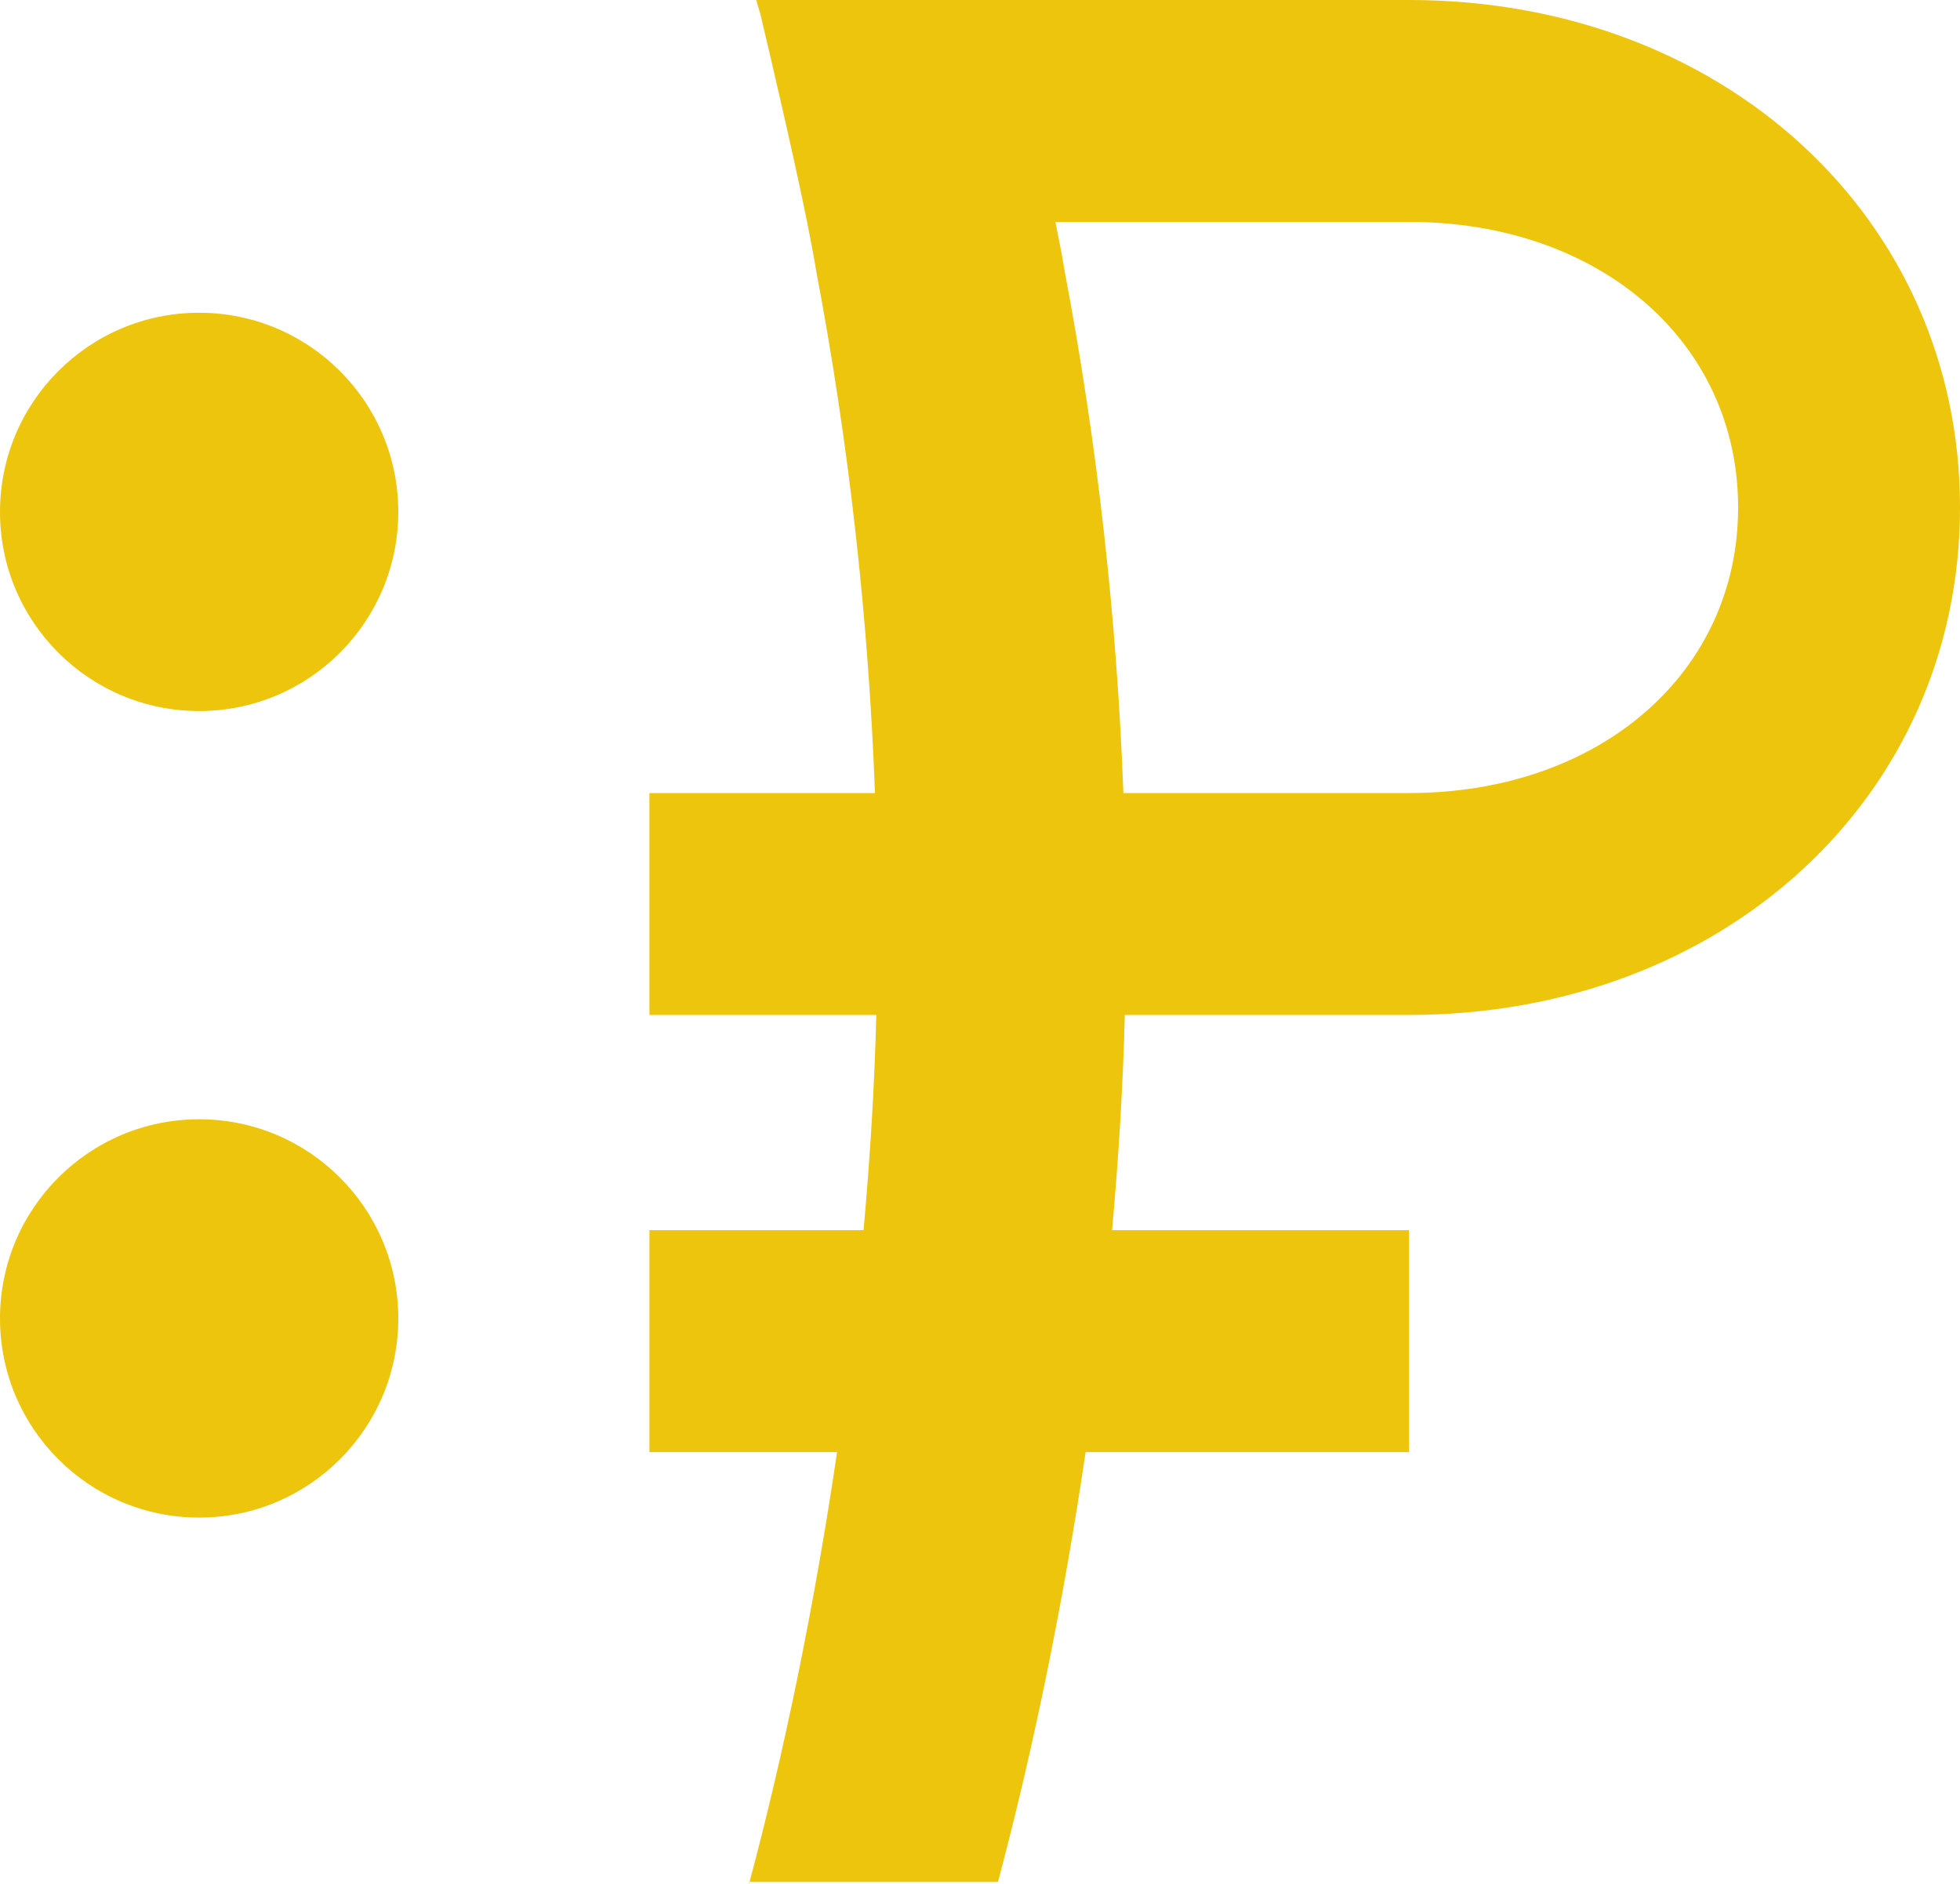
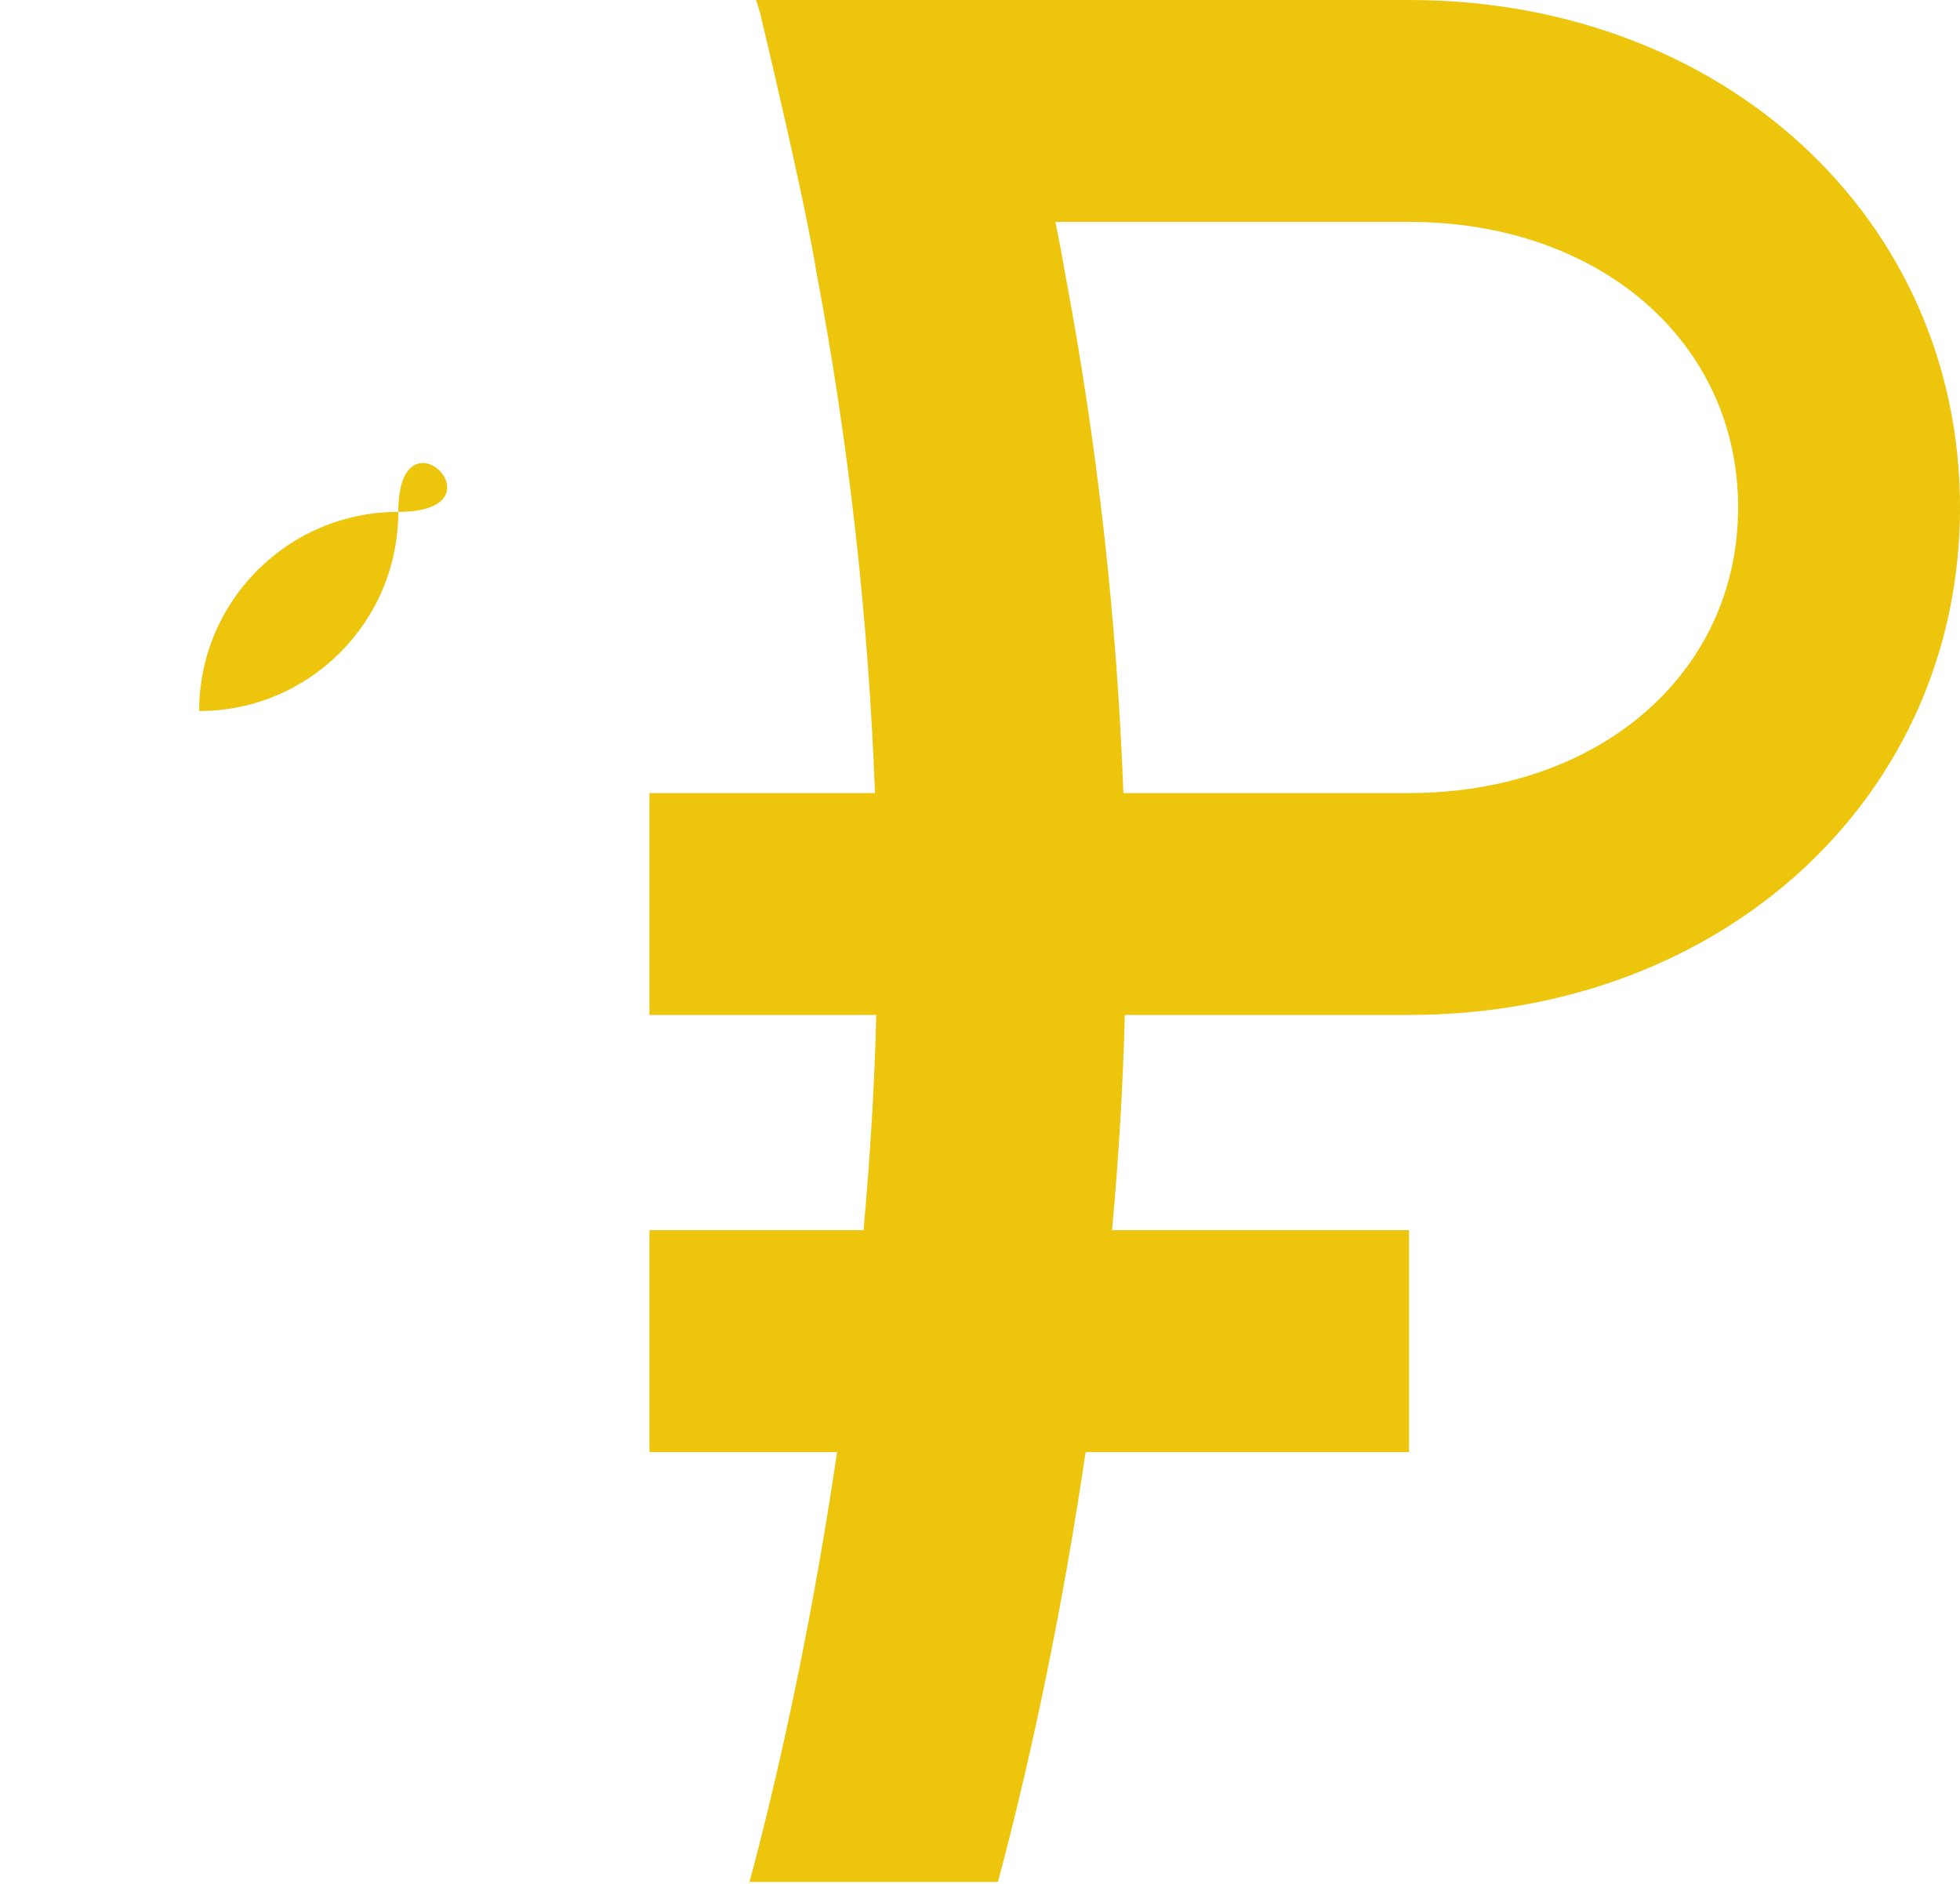
<svg xmlns="http://www.w3.org/2000/svg" version="1.1" width="115.1" height="110.633">
  <svg version="1.1" x="0px" y="0px" viewBox="0 0 115.1 110.633" style="enable-background:new 0 0 115.1 110.633;" xml:space="preserve">
    <g>
-       <path style="fill:#ECC50C;" d="M23.389,30.06c0,6.459-5.235,11.694-11.694,11.694   S0,36.518,0,30.06c0-6.459,5.236-11.695,11.695-11.695S23.389,23.601,23.389,30.06" />
-       <path style="fill:#ECC50C;" d="M23.389,77.422c0,6.459-5.235,11.695-11.694,11.695   S0,83.881,0,77.422C0,70.964,5.236,65.727,11.695,65.727S23.389,70.964,23.389,77.422" />
+       <path style="fill:#ECC50C;" d="M23.389,30.06c0,6.459-5.235,11.694-11.694,11.694   c0-6.459,5.236-11.695,11.695-11.695S23.389,23.601,23.389,30.06" />
      <path style="fill:#ECC50C;" d="M82.746,46.57H65.97c-0.384-10.274-1.531-20.529-3.453-30.673   c-0.124-0.769-0.313-1.753-0.541-2.867h20.77   c11.193,0,19.324,7.049,19.324,16.77C102.07,39.514,93.939,46.57,82.746,46.57    M82.746,0H54.457h-0.091h-9.961l0.241,0.794   c0.918,3.877,2.04,8.731,2.749,12.236c0.222,1.121,0.411,2.098,0.534,2.867   c1.922,10.144,3.069,20.399,3.453,30.673H38.137v13.03H51.46   c-0.102,4.08-0.357,8.324-0.748,12.641H38.138v13.03H49.157   c-1.291,8.764-3.059,17.46-5.171,25.359c0.011,0.001,0.021,0.002,0.032,0.003   v-0.12h14.587c2.109-7.913,3.865-16.55,5.147-25.242h18.992V72.241H65.306   c0.39-4.313,0.645-8.554,0.748-12.641h16.692   c18.444,0,32.354-12.809,32.354-29.8C115.1,12.809,101.19,0,82.746,0" />
    </g>
  </svg>
  <style>@media (prefers-color-scheme: light) { :root { filter: none; } }
@media (prefers-color-scheme: dark) { :root { filter: none; } }
</style>
</svg>